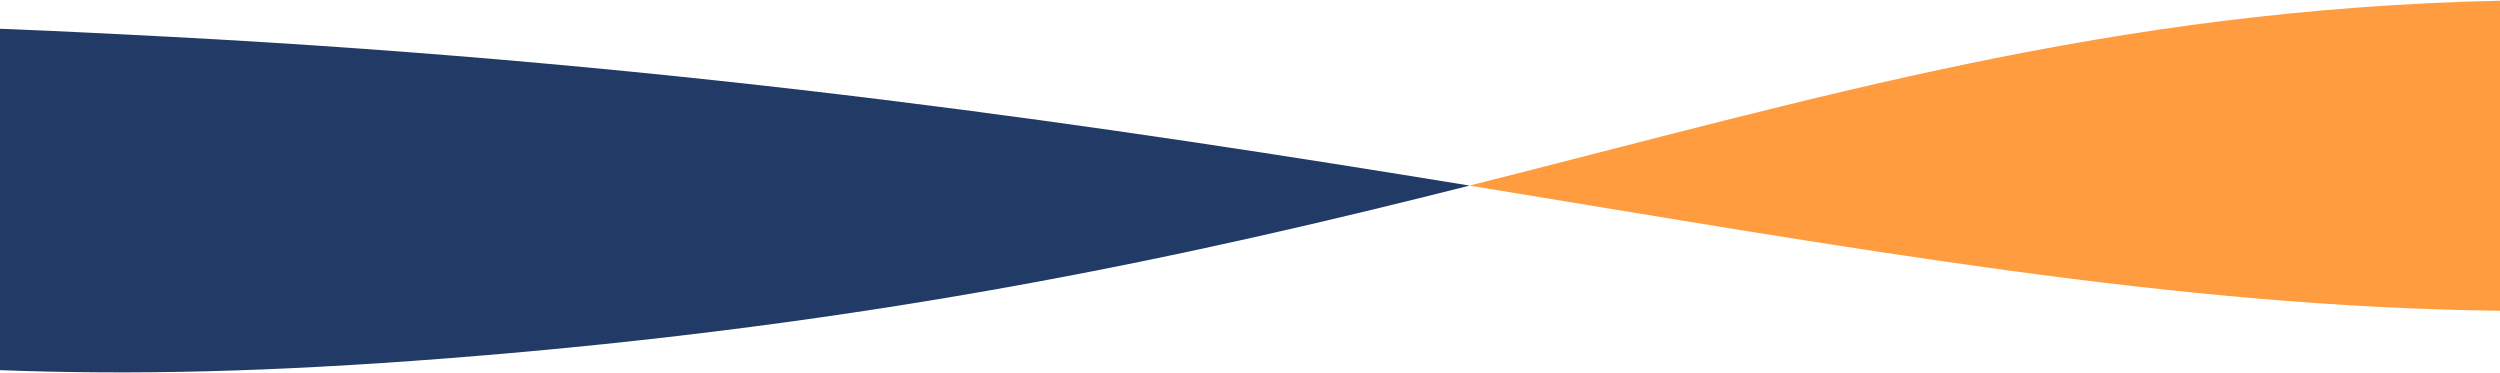
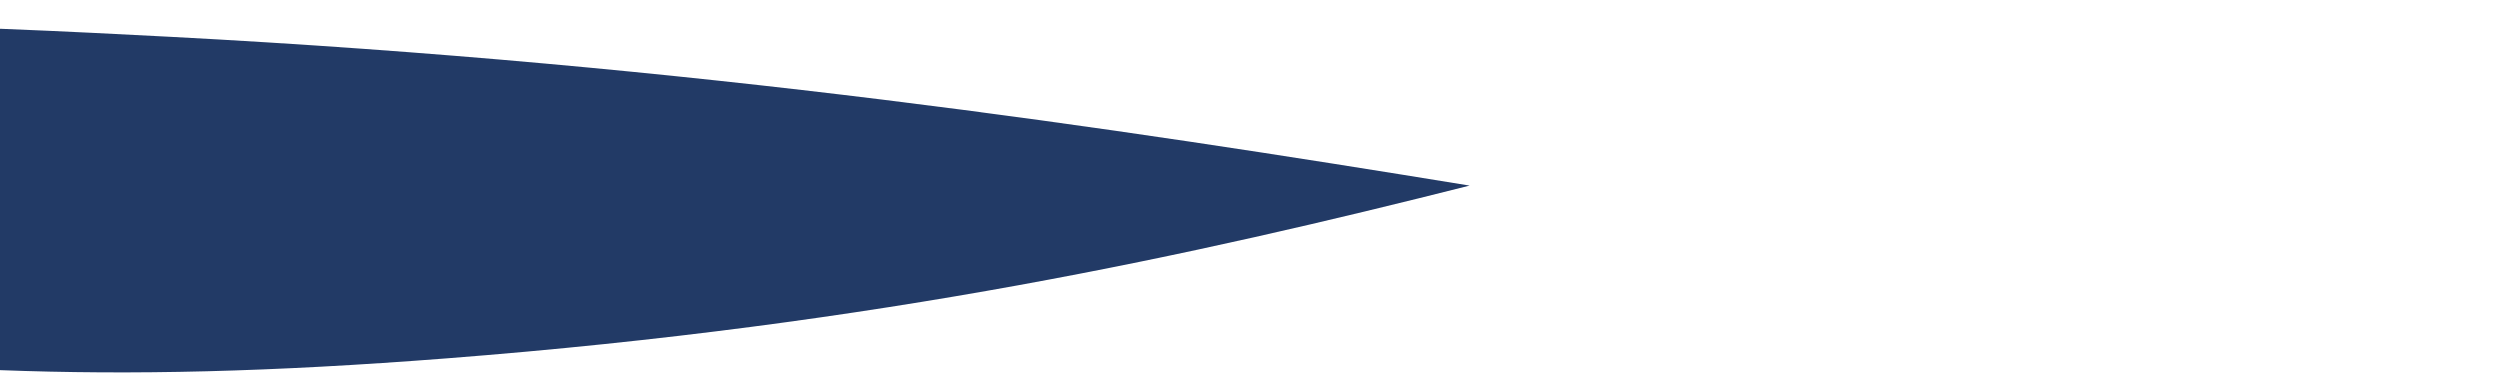
<svg xmlns="http://www.w3.org/2000/svg" id="Layer_1" x="0px" y="0px" viewBox="0 0 1440 215" style="enable-background:new 0 0 1440 215;" xml:space="preserve">
  <style type="text/css">	.st0{fill:#223A66;}	.st1{fill:#FF9C3F;}</style>
  <g>
    <path class="st0" d="M0,213.2c76.3,2.9,155.7,1.1,257.5-6.8h0c249.8-19.4,430.8-59.6,589-99.5C640.4,73.3,401.6,37.2,98,21.2  c-27-1.4-59.3-3.1-97.1-4.6c-0.3,0-0.6,0-0.9,0L0,213.2z" />
-     <path class="st1" d="M1440,0.4c-225.2,5.1-390.7,55.5-593.6,106.5c222.5,36.4,406.8,69.9,593.6,72.1V0.4z" />
  </g>
</svg>